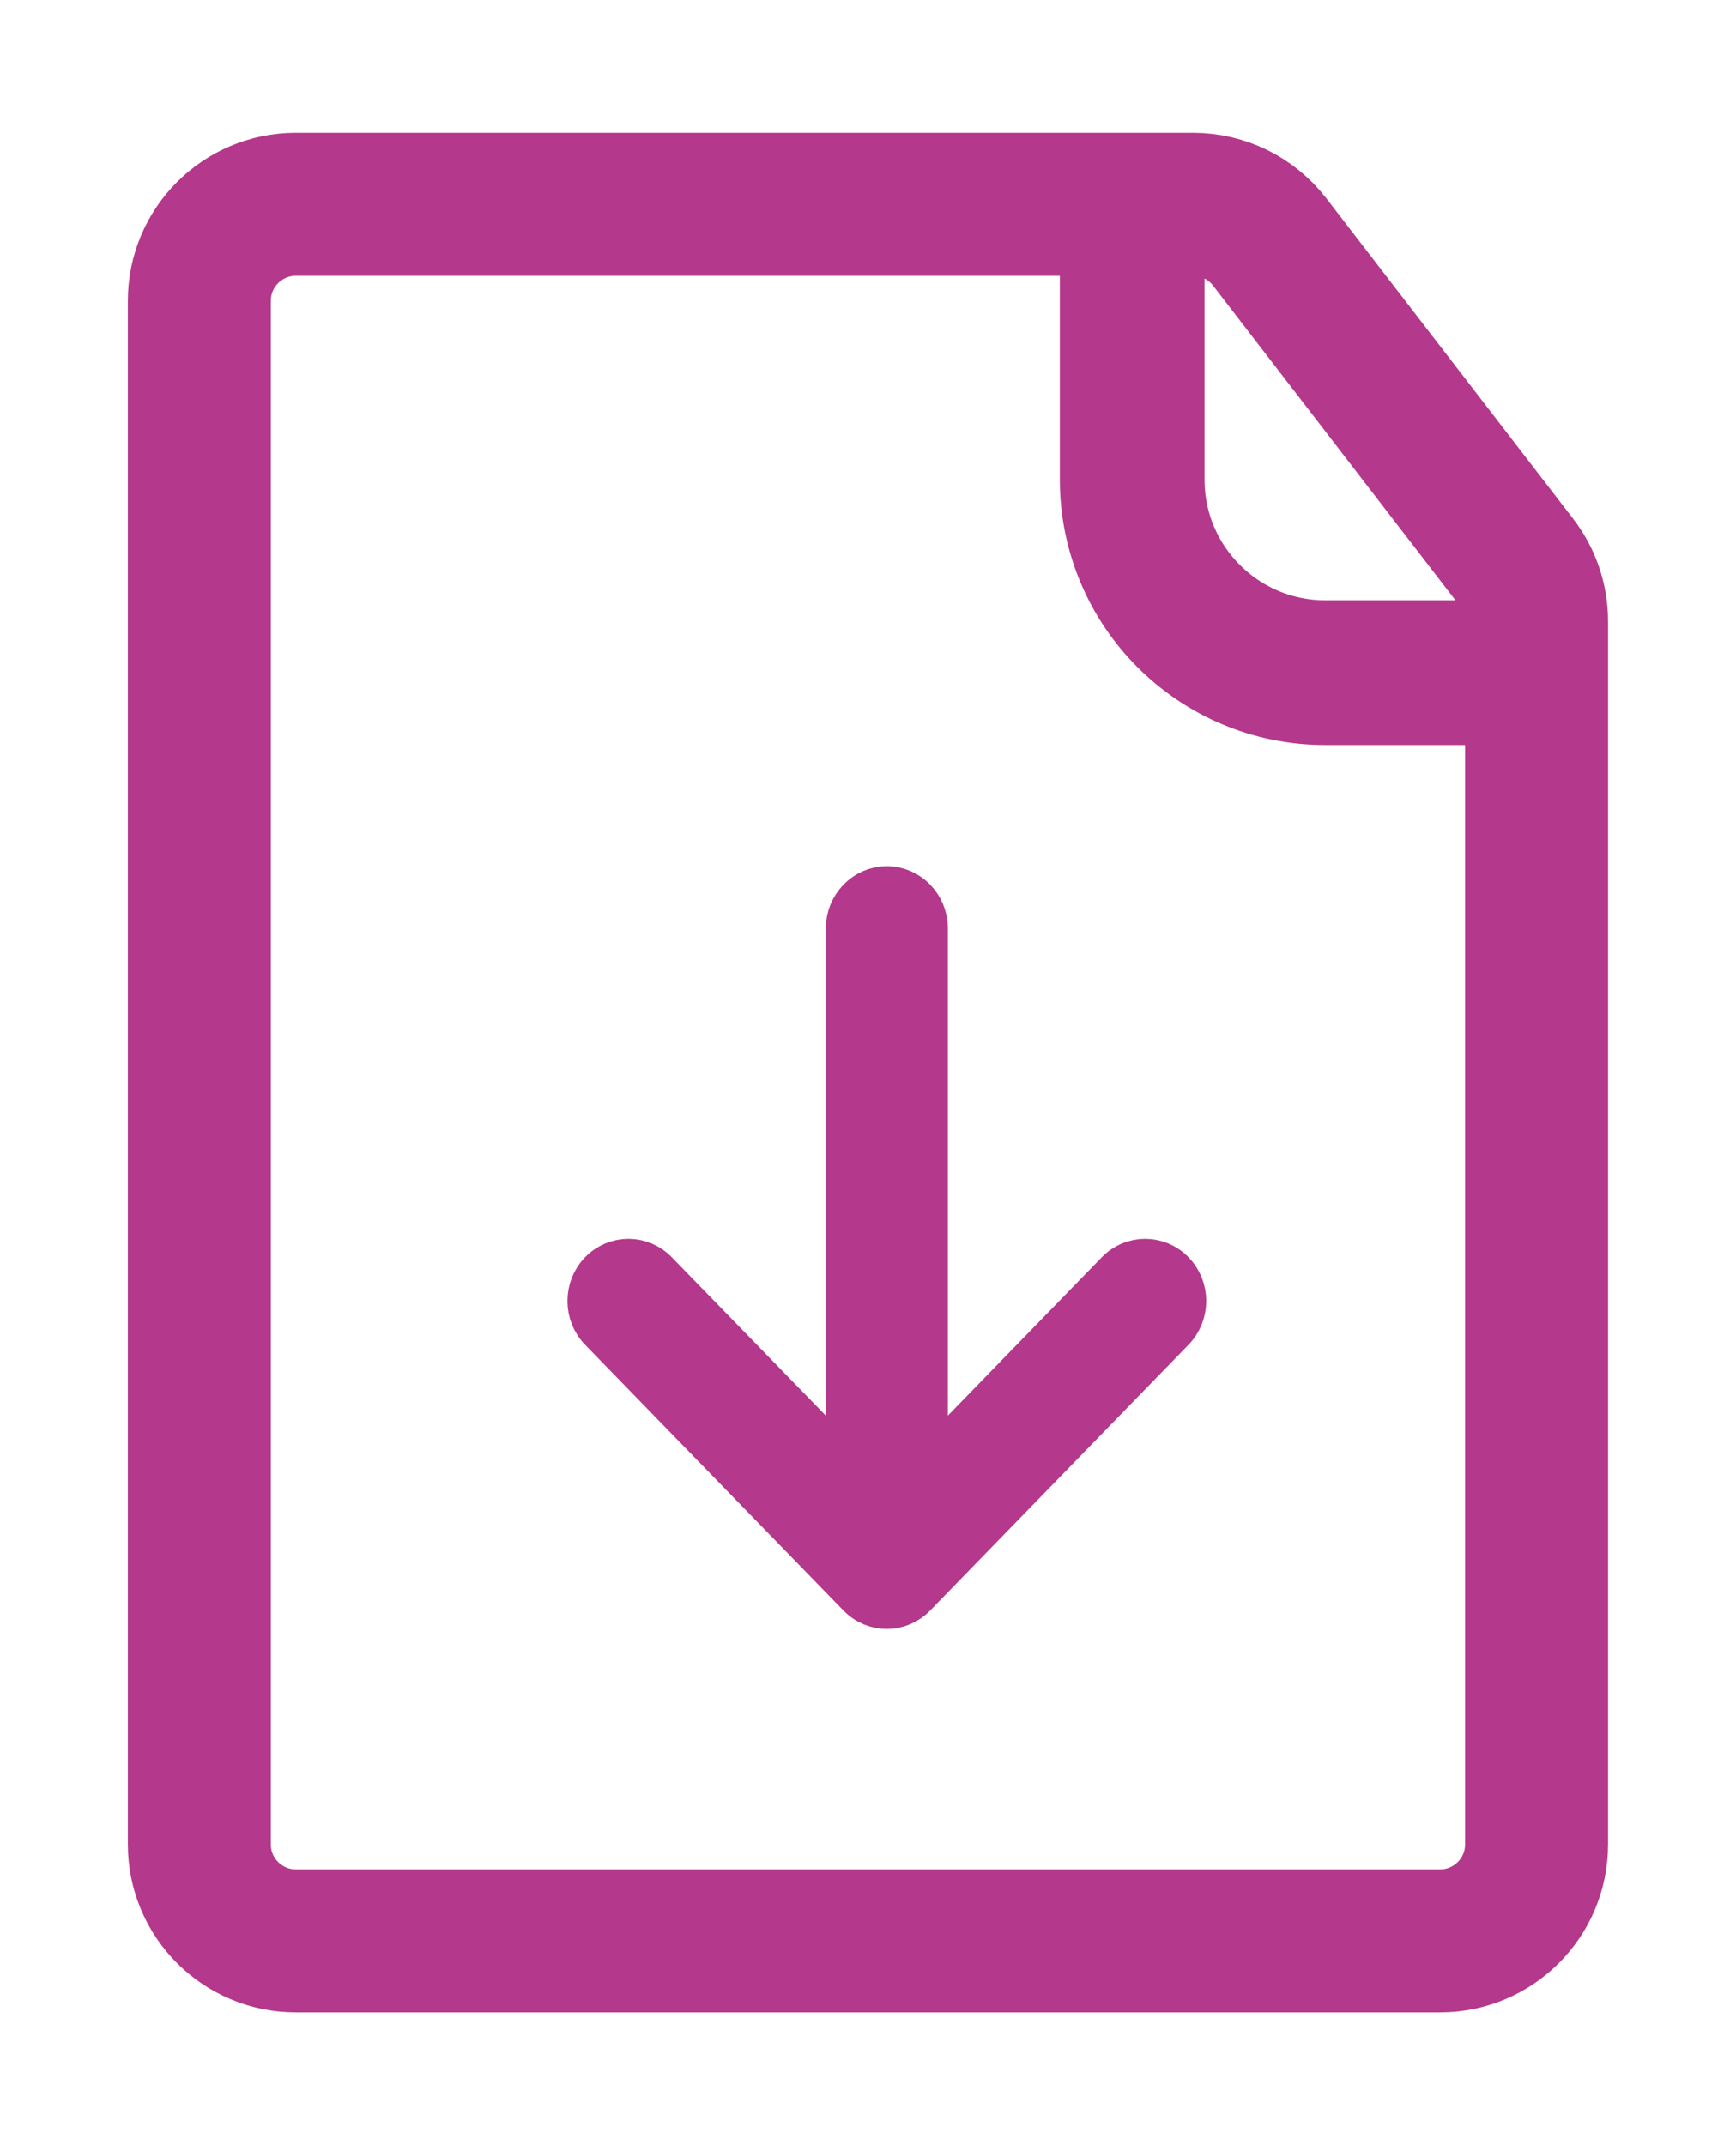
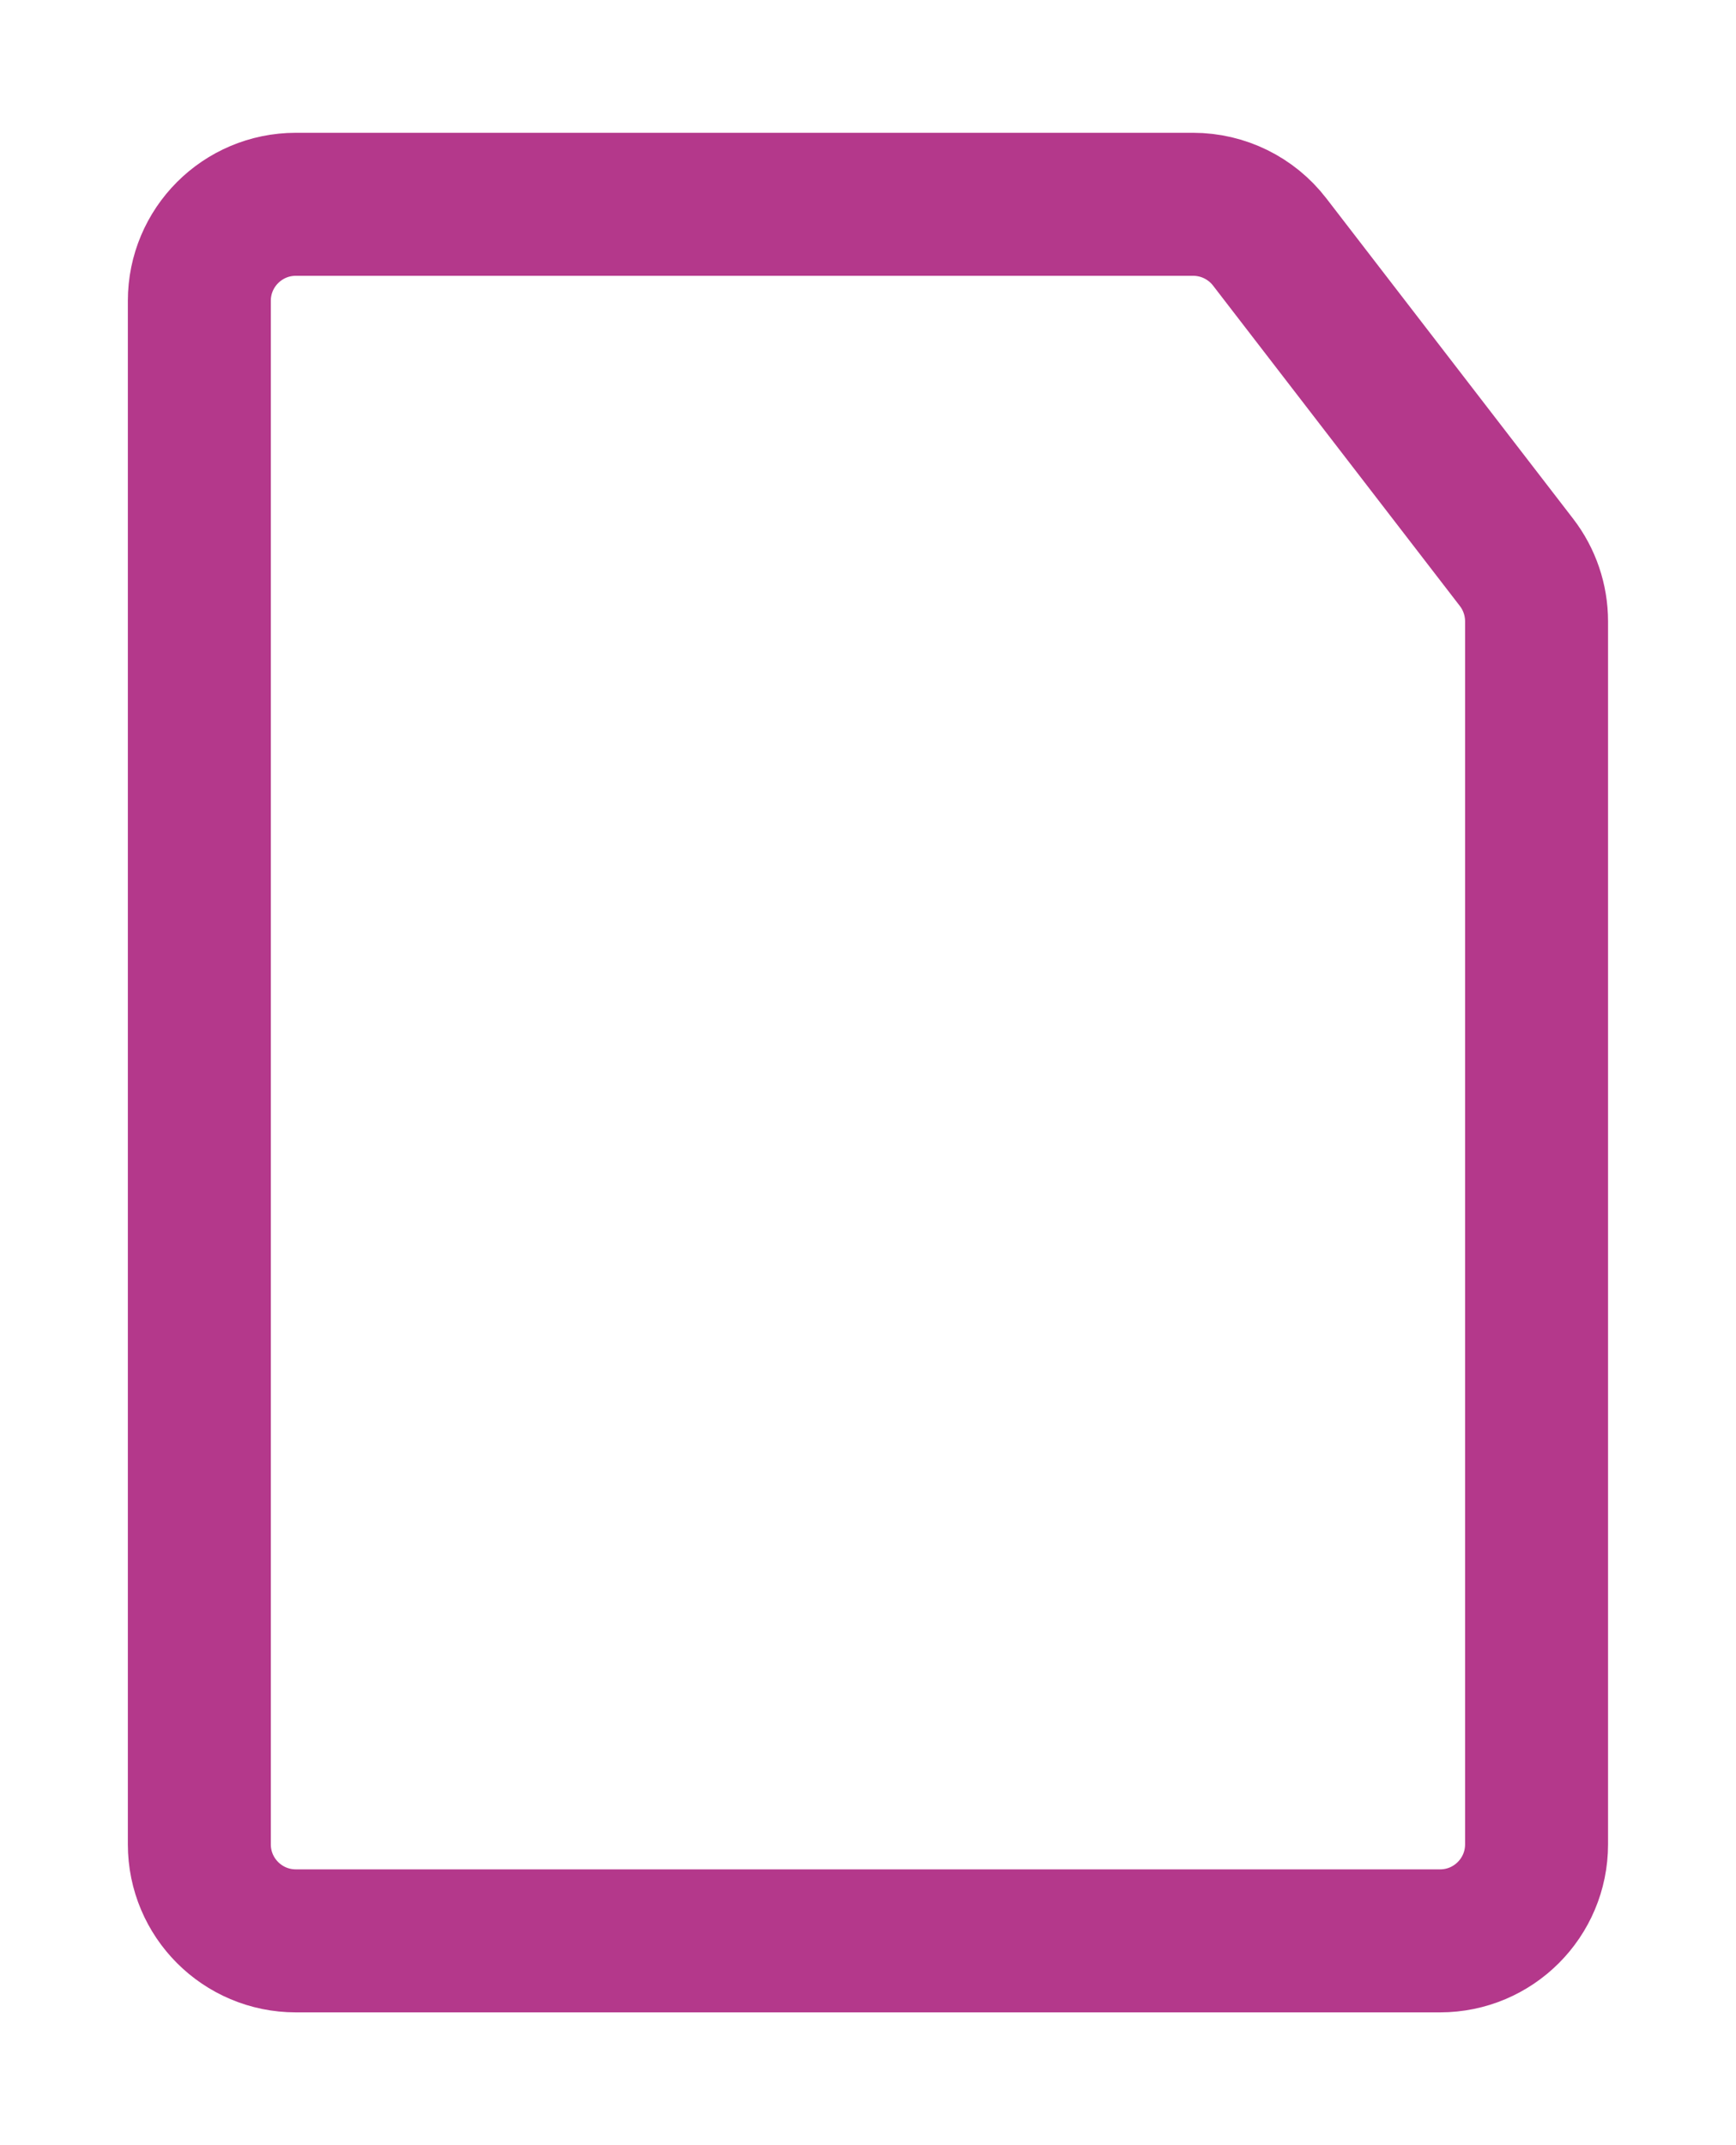
<svg xmlns="http://www.w3.org/2000/svg" width="17" height="21" viewBox="0 0 17 21" fill="none">
  <path d="M2.897 19H14.102C14.624 19 15.047 18.577 15.047 18.055V6.083C15.047 5.874 14.978 5.671 14.851 5.506L12.433 2.368C12.254 2.136 11.977 2 11.684 2H2.897C2.375 2 1.952 2.423 1.952 2.945V18.055C1.952 18.577 2.375 19 2.897 19Z" stroke="#B4388B" stroke-width="1.4" />
-   <path fill-rule="evenodd" clip-rule="evenodd" d="M8.965 15.627C8.81 15.787 8.558 15.787 8.403 15.627L5.873 13.025C5.718 12.865 5.718 12.606 5.873 12.447C6.028 12.287 6.28 12.287 6.435 12.447L8.287 14.351L8.287 9.089C8.287 8.864 8.465 8.68 8.684 8.68C8.904 8.68 9.082 8.864 9.082 9.089L9.082 14.351L10.933 12.447C11.088 12.287 11.34 12.287 11.495 12.447C11.651 12.606 11.651 12.865 11.495 13.025L8.965 15.627Z" fill="#B4388B" stroke="#B4388B" stroke-width="0.4" />
-   <path d="M11.087 2.56V4.695C11.087 5.739 11.933 6.585 12.977 6.585L15.047 6.585" stroke="#B4388B" stroke-width="1.417" />
</svg>